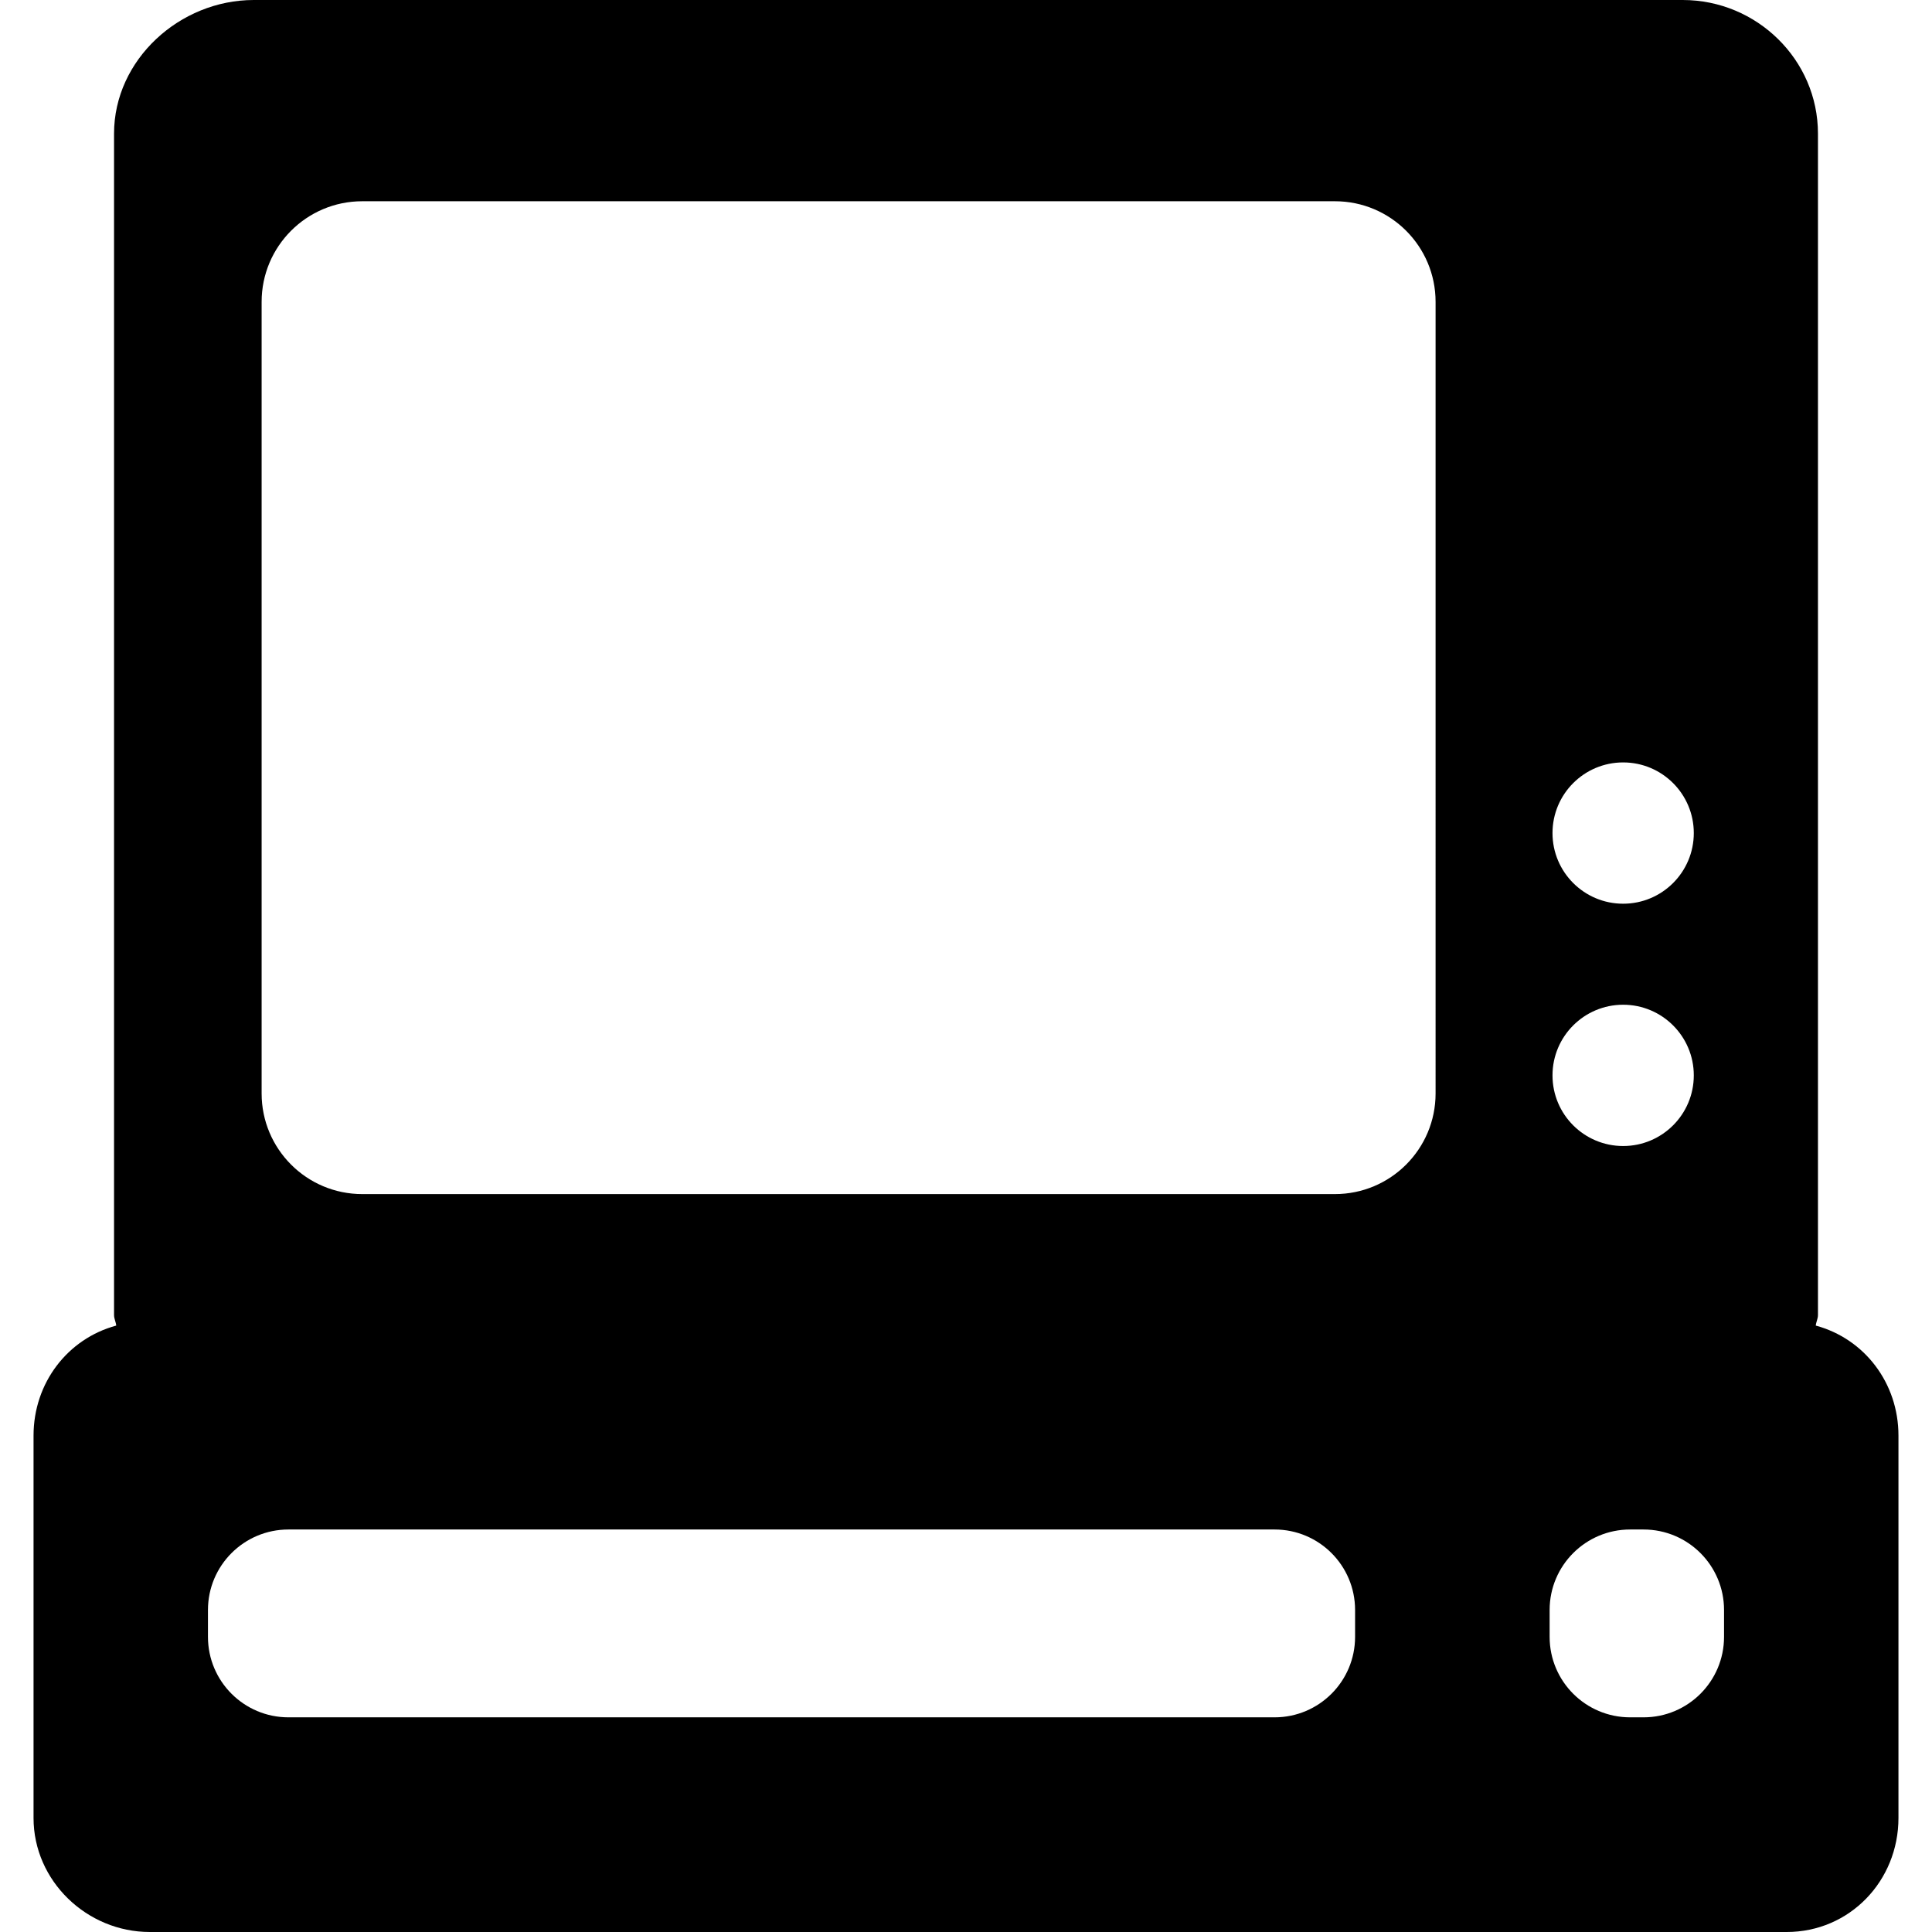
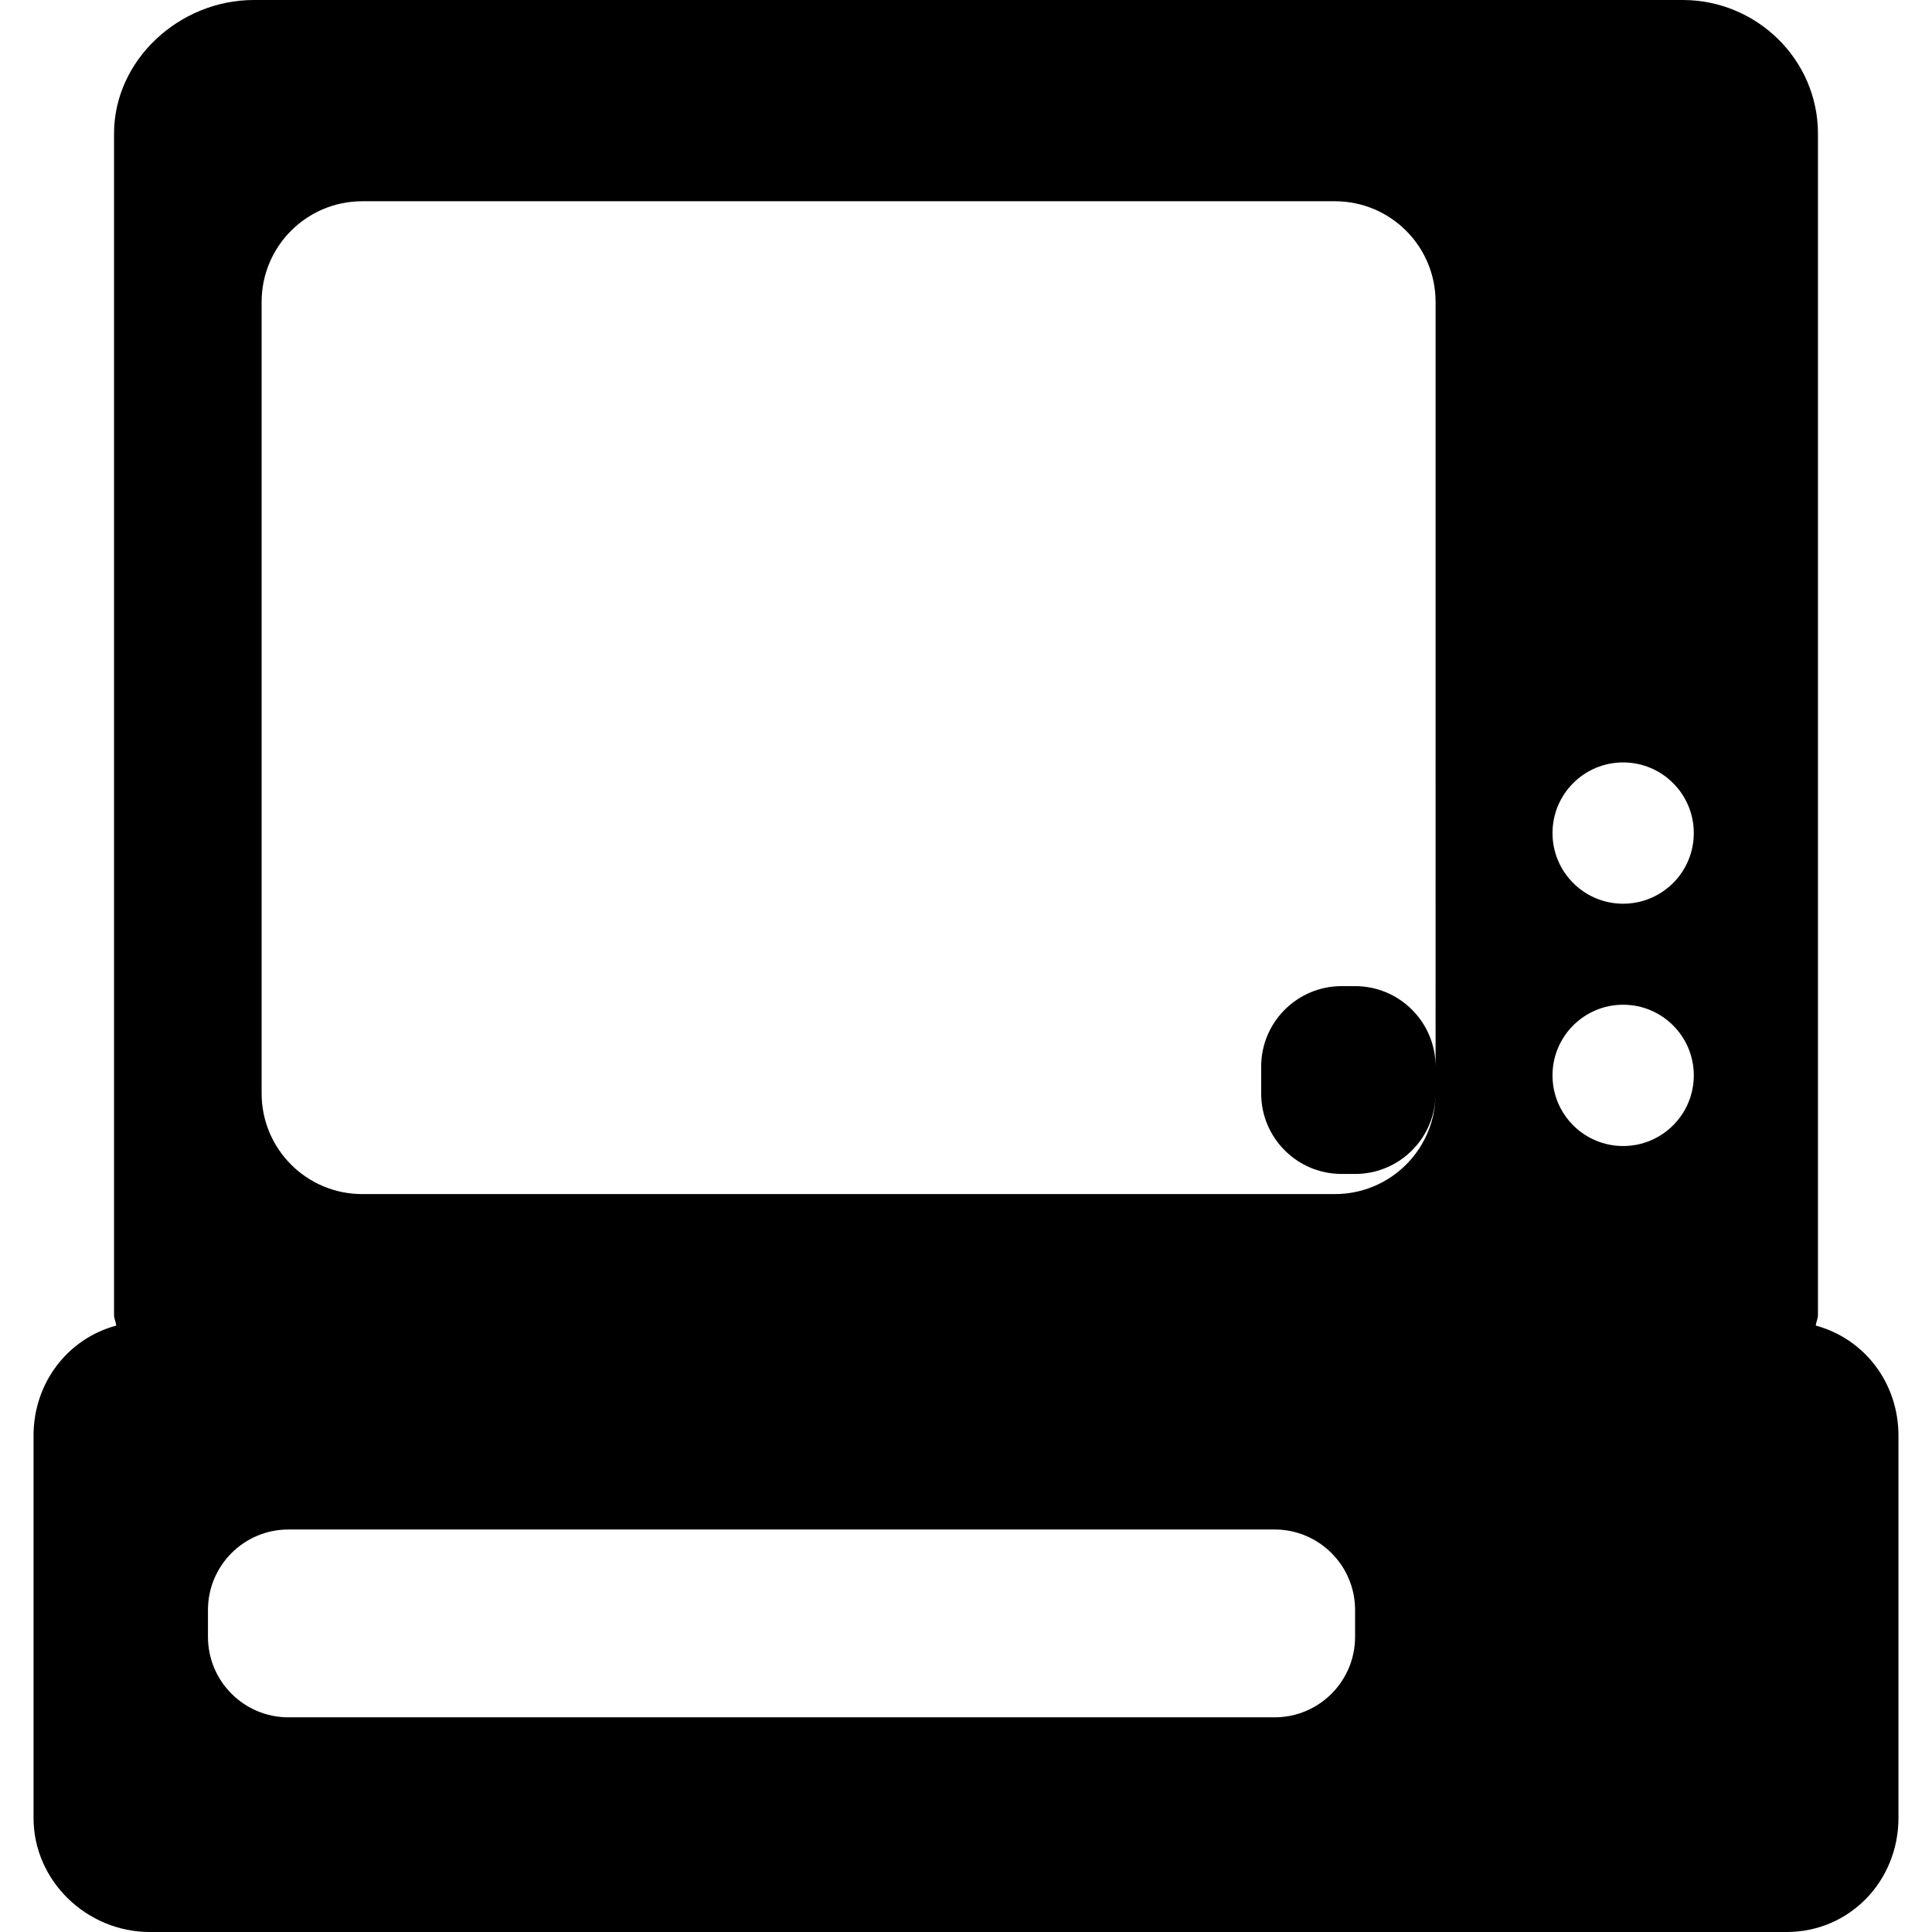
<svg xmlns="http://www.w3.org/2000/svg" version="1.1" id="Capa_1" x="0px" y="0px" viewBox="0 0 288 288" style="enable-background:new 0 0 288 288;" xml:space="preserve">
-   <path d="M270.675,197.604c0.04-0.515,0.325-1.031,0.325-1.556V19.918C271,8.89,261.87,0,250.842,0H37.825  C26.797,0,17,8.89,17,19.918v176.13c0,0.525,0.285,1.04,0.325,1.555C10.087,199.555,5,206.146,5,214v57c0,9.389,7.944,17,17.333,17  h244c9.389,0,16.667-7.611,16.667-17v-57C283,206.146,277.913,199.555,270.675,197.604z M241.96,113.653  c5.816,0,10.531,4.715,10.531,10.531c0,5.816-4.715,10.531-10.531,10.531c-5.816,0-10.531-4.715-10.531-10.531  C231.43,118.368,236.144,113.653,241.96,113.653z M241.96,149.774c5.816,0,10.531,4.715,10.531,10.531  c0,5.816-4.715,10.531-10.531,10.531c-5.816,0-10.531-4.715-10.531-10.531C231.43,154.489,236.144,149.774,241.96,149.774z M202,244  c0,6.627-5.373,12-12,12H43c-6.627,0-12-5.373-12-12v-4c0-6.627,5.373-12,12-12h147c6.627,0,12,5.373,12,12V244z M214,163  c0,8.284-6.716,15-15,15H54c-8.284,0-15-6.716-15-15V45c0-8.284,6.716-15,15-15h145c8.284,0,15,6.716,15,15V163z M257,244  c0,6.627-5.373,12-12,12h-2c-6.627,0-12-5.373-12-12v-4c0-6.627,5.373-12,12-12h2c6.627,0,12,5.373,12,12V244z" />
+   <path d="M270.675,197.604c0.04-0.515,0.325-1.031,0.325-1.556V19.918C271,8.89,261.87,0,250.842,0H37.825  C26.797,0,17,8.89,17,19.918v176.13c0,0.525,0.285,1.04,0.325,1.555C10.087,199.555,5,206.146,5,214v57c0,9.389,7.944,17,17.333,17  h244c9.389,0,16.667-7.611,16.667-17v-57C283,206.146,277.913,199.555,270.675,197.604z M241.96,113.653  c5.816,0,10.531,4.715,10.531,10.531c0,5.816-4.715,10.531-10.531,10.531c-5.816,0-10.531-4.715-10.531-10.531  C231.43,118.368,236.144,113.653,241.96,113.653z M241.96,149.774c5.816,0,10.531,4.715,10.531,10.531  c0,5.816-4.715,10.531-10.531,10.531c-5.816,0-10.531-4.715-10.531-10.531C231.43,154.489,236.144,149.774,241.96,149.774z M202,244  c0,6.627-5.373,12-12,12H43c-6.627,0-12-5.373-12-12v-4c0-6.627,5.373-12,12-12h147c6.627,0,12,5.373,12,12V244z M214,163  c0,8.284-6.716,15-15,15H54c-8.284,0-15-6.716-15-15V45c0-8.284,6.716-15,15-15h145c8.284,0,15,6.716,15,15V163z c0,6.627-5.373,12-12,12h-2c-6.627,0-12-5.373-12-12v-4c0-6.627,5.373-12,12-12h2c6.627,0,12,5.373,12,12V244z" />
  <g>
</g>
  <g>
</g>
  <g>
</g>
  <g>
</g>
  <g>
</g>
  <g>
</g>
  <g>
</g>
  <g>
</g>
  <g>
</g>
  <g>
</g>
  <g>
</g>
  <g>
</g>
  <g>
</g>
  <g>
</g>
  <g>
</g>
</svg>